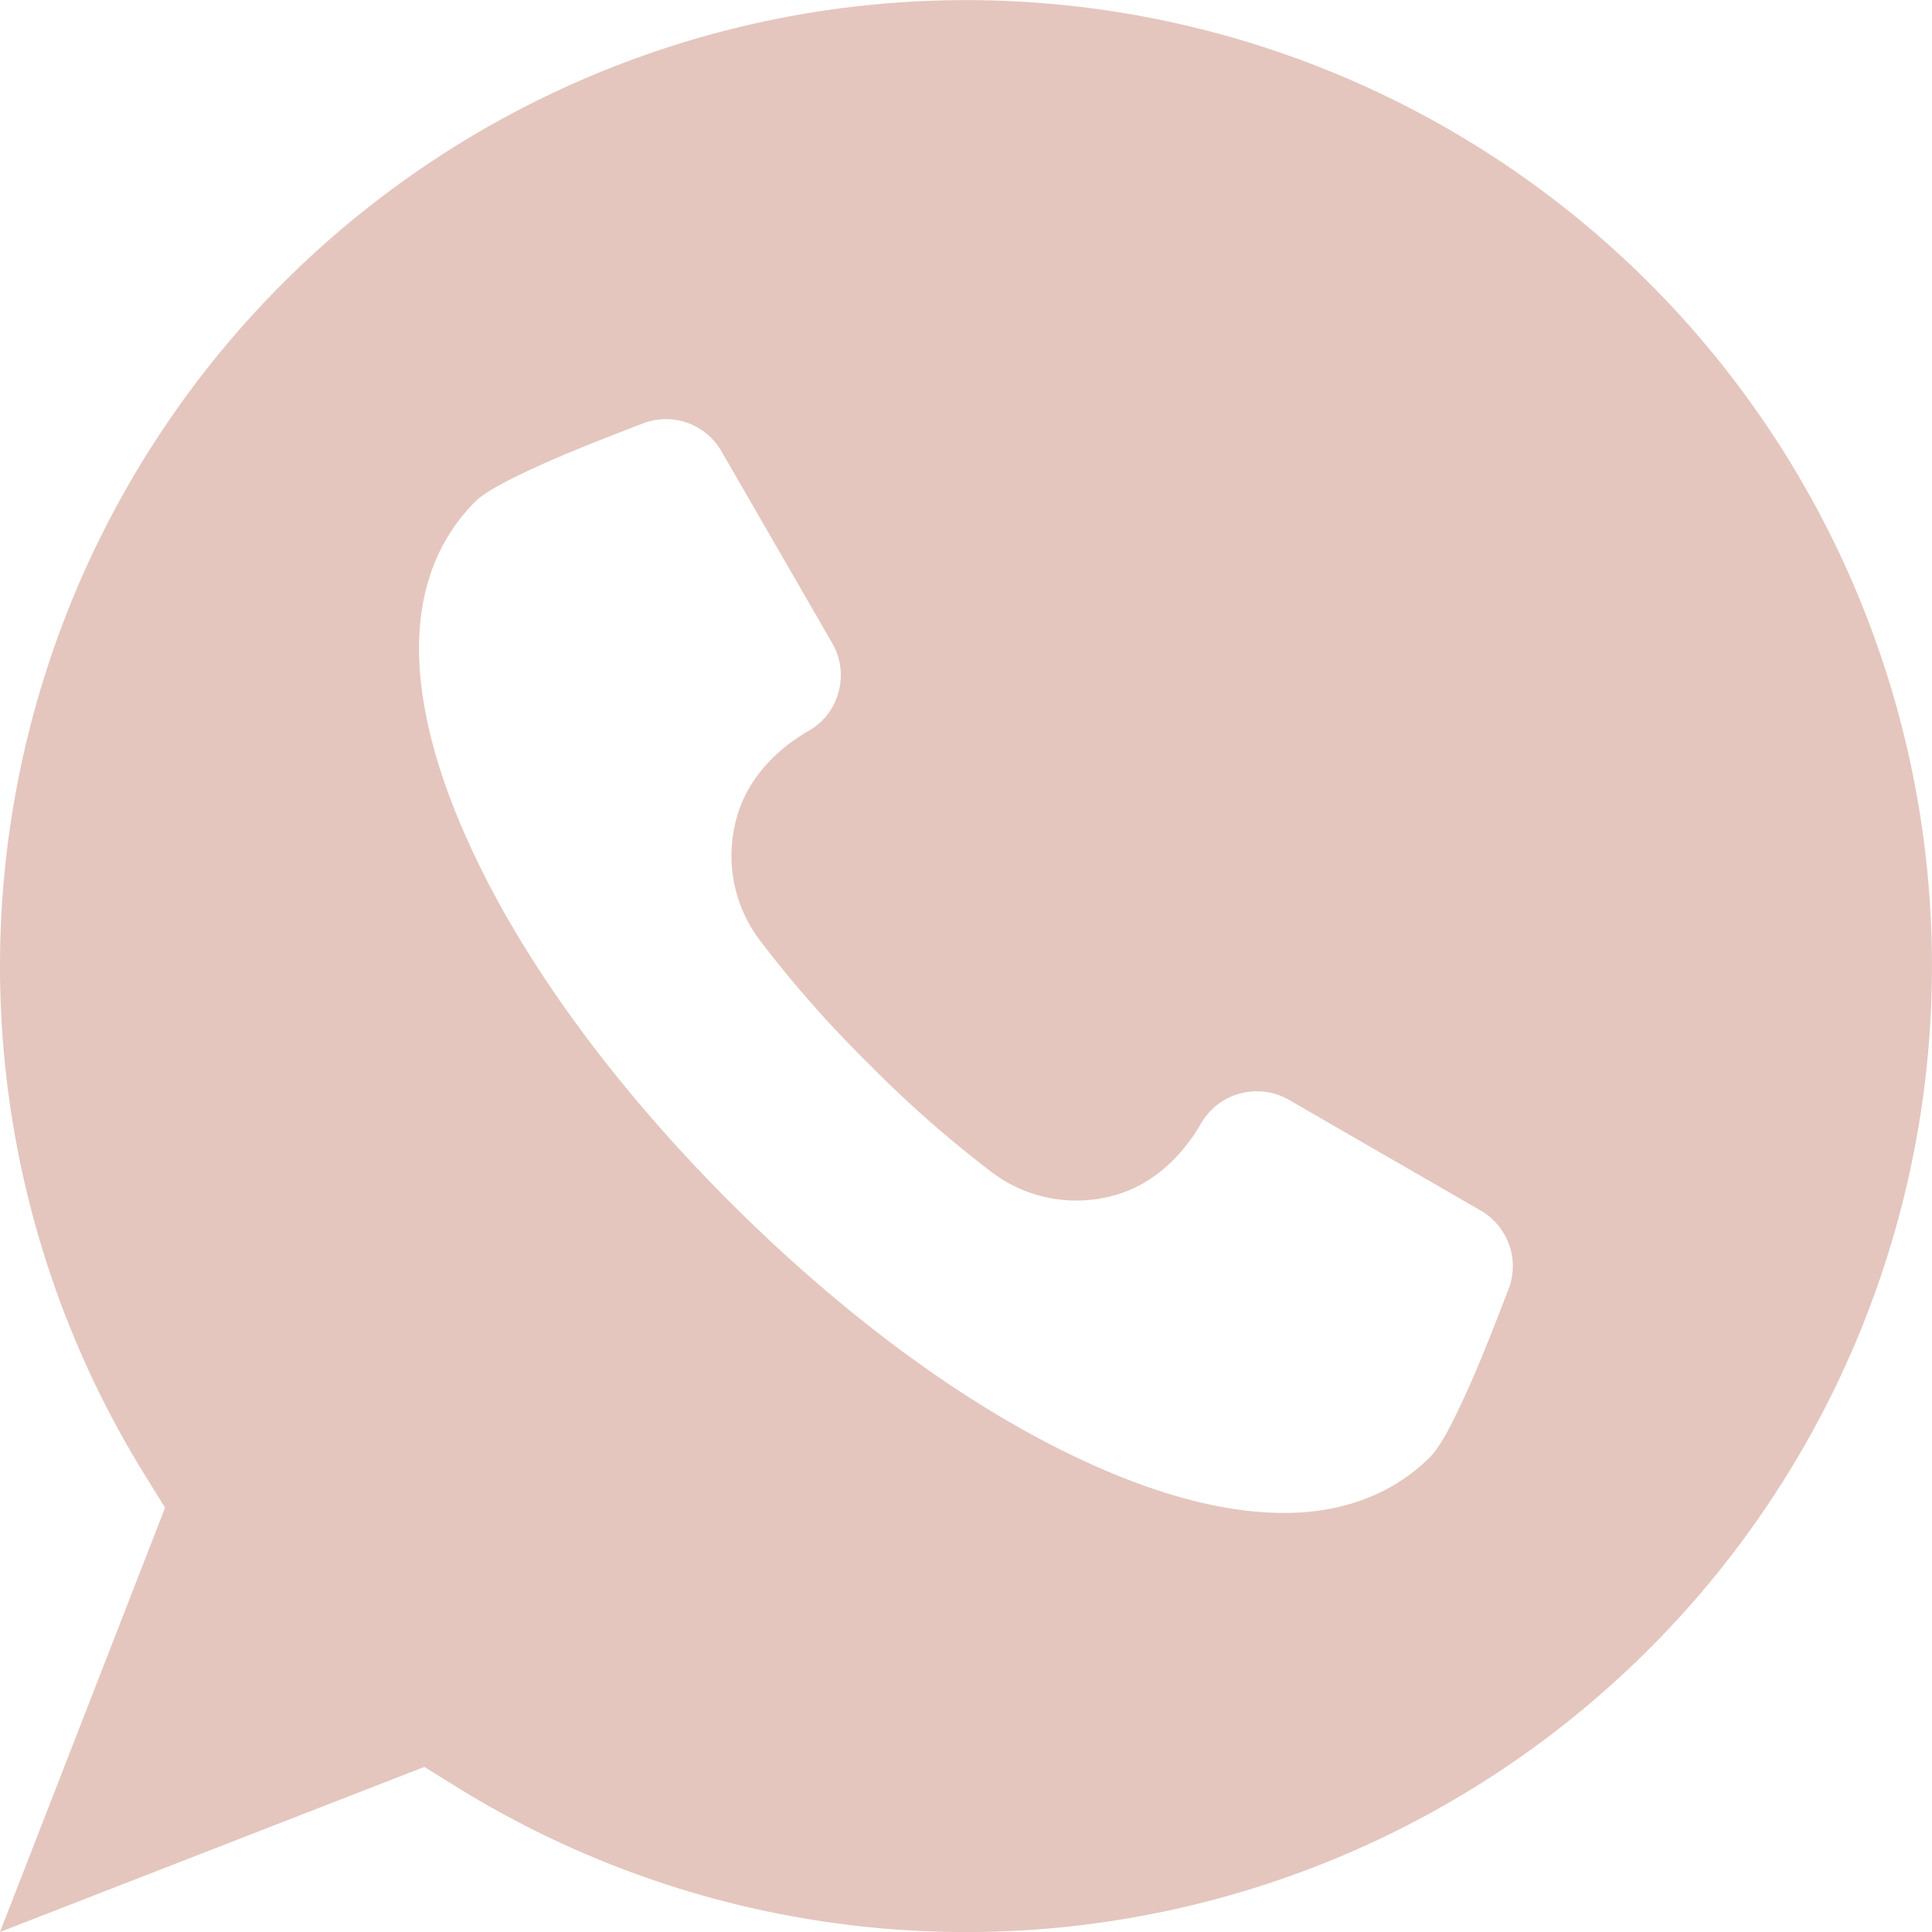
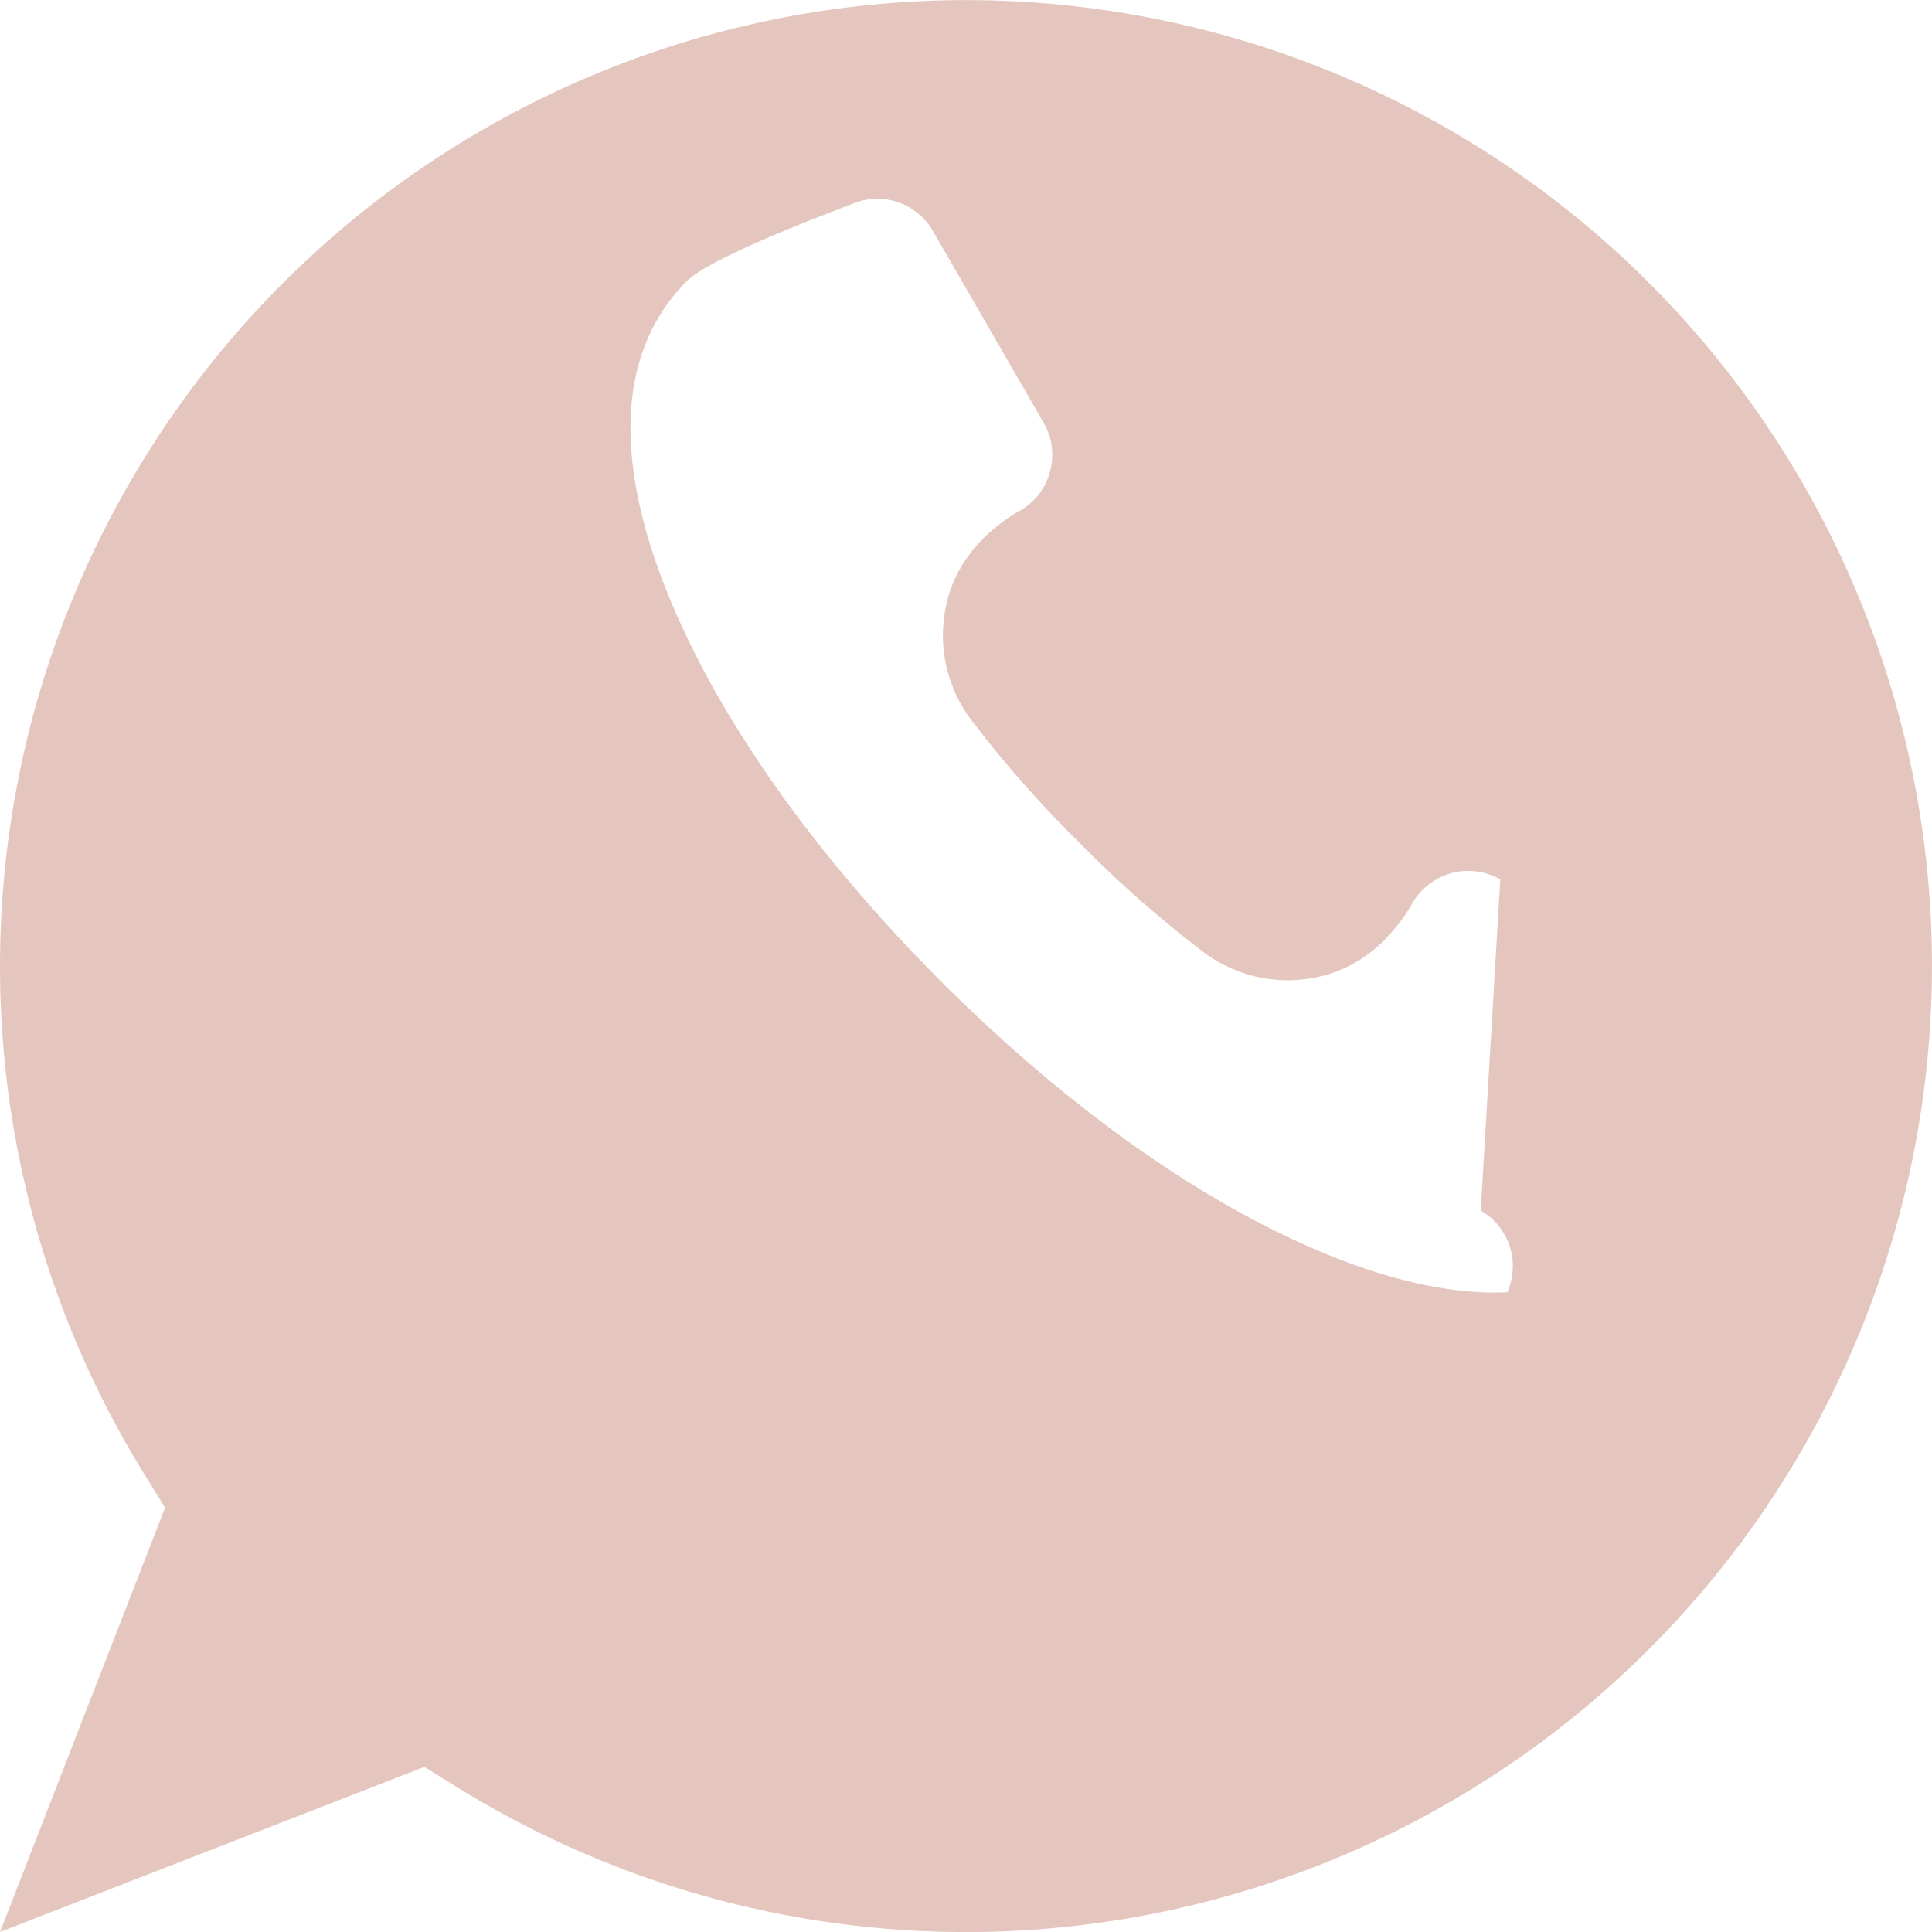
<svg xmlns="http://www.w3.org/2000/svg" version="1.1" width="512" height="512" x="0" y="0" viewBox="0 0 512 512" style="enable-background:new 0 0 512 512" xml:space="preserve" class="">
  <g>
-     <path fill-rule="evenodd" d="M437.022 74.979A256.025 256.025 0 0 0 38.056 390.363l5.685 9.2L0 512l112.443-43.739 9.2 5.684A256.02 256.02 0 0 0 437.022 74.979zm-44.616 245.834a17 17 0 0 1 7.29 21.044l-.24.619c-4.042 10.413-8.063 20.908-12.893 30.985-1.684 3.512-4.762 9.848-7.536 12.623-9.638 9.639-22.121 14.2-35.607 14.786q-1.589.069-3.179.068c-14.853 0-30.111-4.267-43.8-9.8-37.824-15.291-74.312-43.893-103-72.579s-57.291-65.172-72.583-103c-5.894-14.578-10.422-31.153-9.736-46.992.584-13.487 5.152-25.959 14.791-35.6 2.776-2.775 9.111-5.854 12.623-7.538 10.08-4.834 20.581-8.851 31-12.9l.619-.241a16.991 16.991 0 0 1 21.034 7.3l29.355 50.843a16.893 16.893 0 0 1 1.685 12.918 16.711 16.711 0 0 1-7.912 10.323c-9.628 5.556-17.356 14.117-19.629 25.261a37.116 37.116 0 0 0 6.834 30.462 305.693 305.693 0 0 0 28.63 32.459 306.76 306.76 0 0 0 32.448 28.618 37.1 37.1 0 0 0 30.479 6.848c11.143-2.281 19.68-10.014 25.236-19.639a17.065 17.065 0 0 1 23.243-6.223z" fill="#e4c6be" opacity="1" data-original="#000000" class="" />
+     <path fill-rule="evenodd" d="M437.022 74.979A256.025 256.025 0 0 0 38.056 390.363l5.685 9.2L0 512l112.443-43.739 9.2 5.684A256.02 256.02 0 0 0 437.022 74.979zm-44.616 245.834a17 17 0 0 1 7.29 21.044l-.24.619q-1.589.069-3.179.068c-14.853 0-30.111-4.267-43.8-9.8-37.824-15.291-74.312-43.893-103-72.579s-57.291-65.172-72.583-103c-5.894-14.578-10.422-31.153-9.736-46.992.584-13.487 5.152-25.959 14.791-35.6 2.776-2.775 9.111-5.854 12.623-7.538 10.08-4.834 20.581-8.851 31-12.9l.619-.241a16.991 16.991 0 0 1 21.034 7.3l29.355 50.843a16.893 16.893 0 0 1 1.685 12.918 16.711 16.711 0 0 1-7.912 10.323c-9.628 5.556-17.356 14.117-19.629 25.261a37.116 37.116 0 0 0 6.834 30.462 305.693 305.693 0 0 0 28.63 32.459 306.76 306.76 0 0 0 32.448 28.618 37.1 37.1 0 0 0 30.479 6.848c11.143-2.281 19.68-10.014 25.236-19.639a17.065 17.065 0 0 1 23.243-6.223z" fill="#e4c6be" opacity="1" data-original="#000000" class="" />
  </g>
</svg>